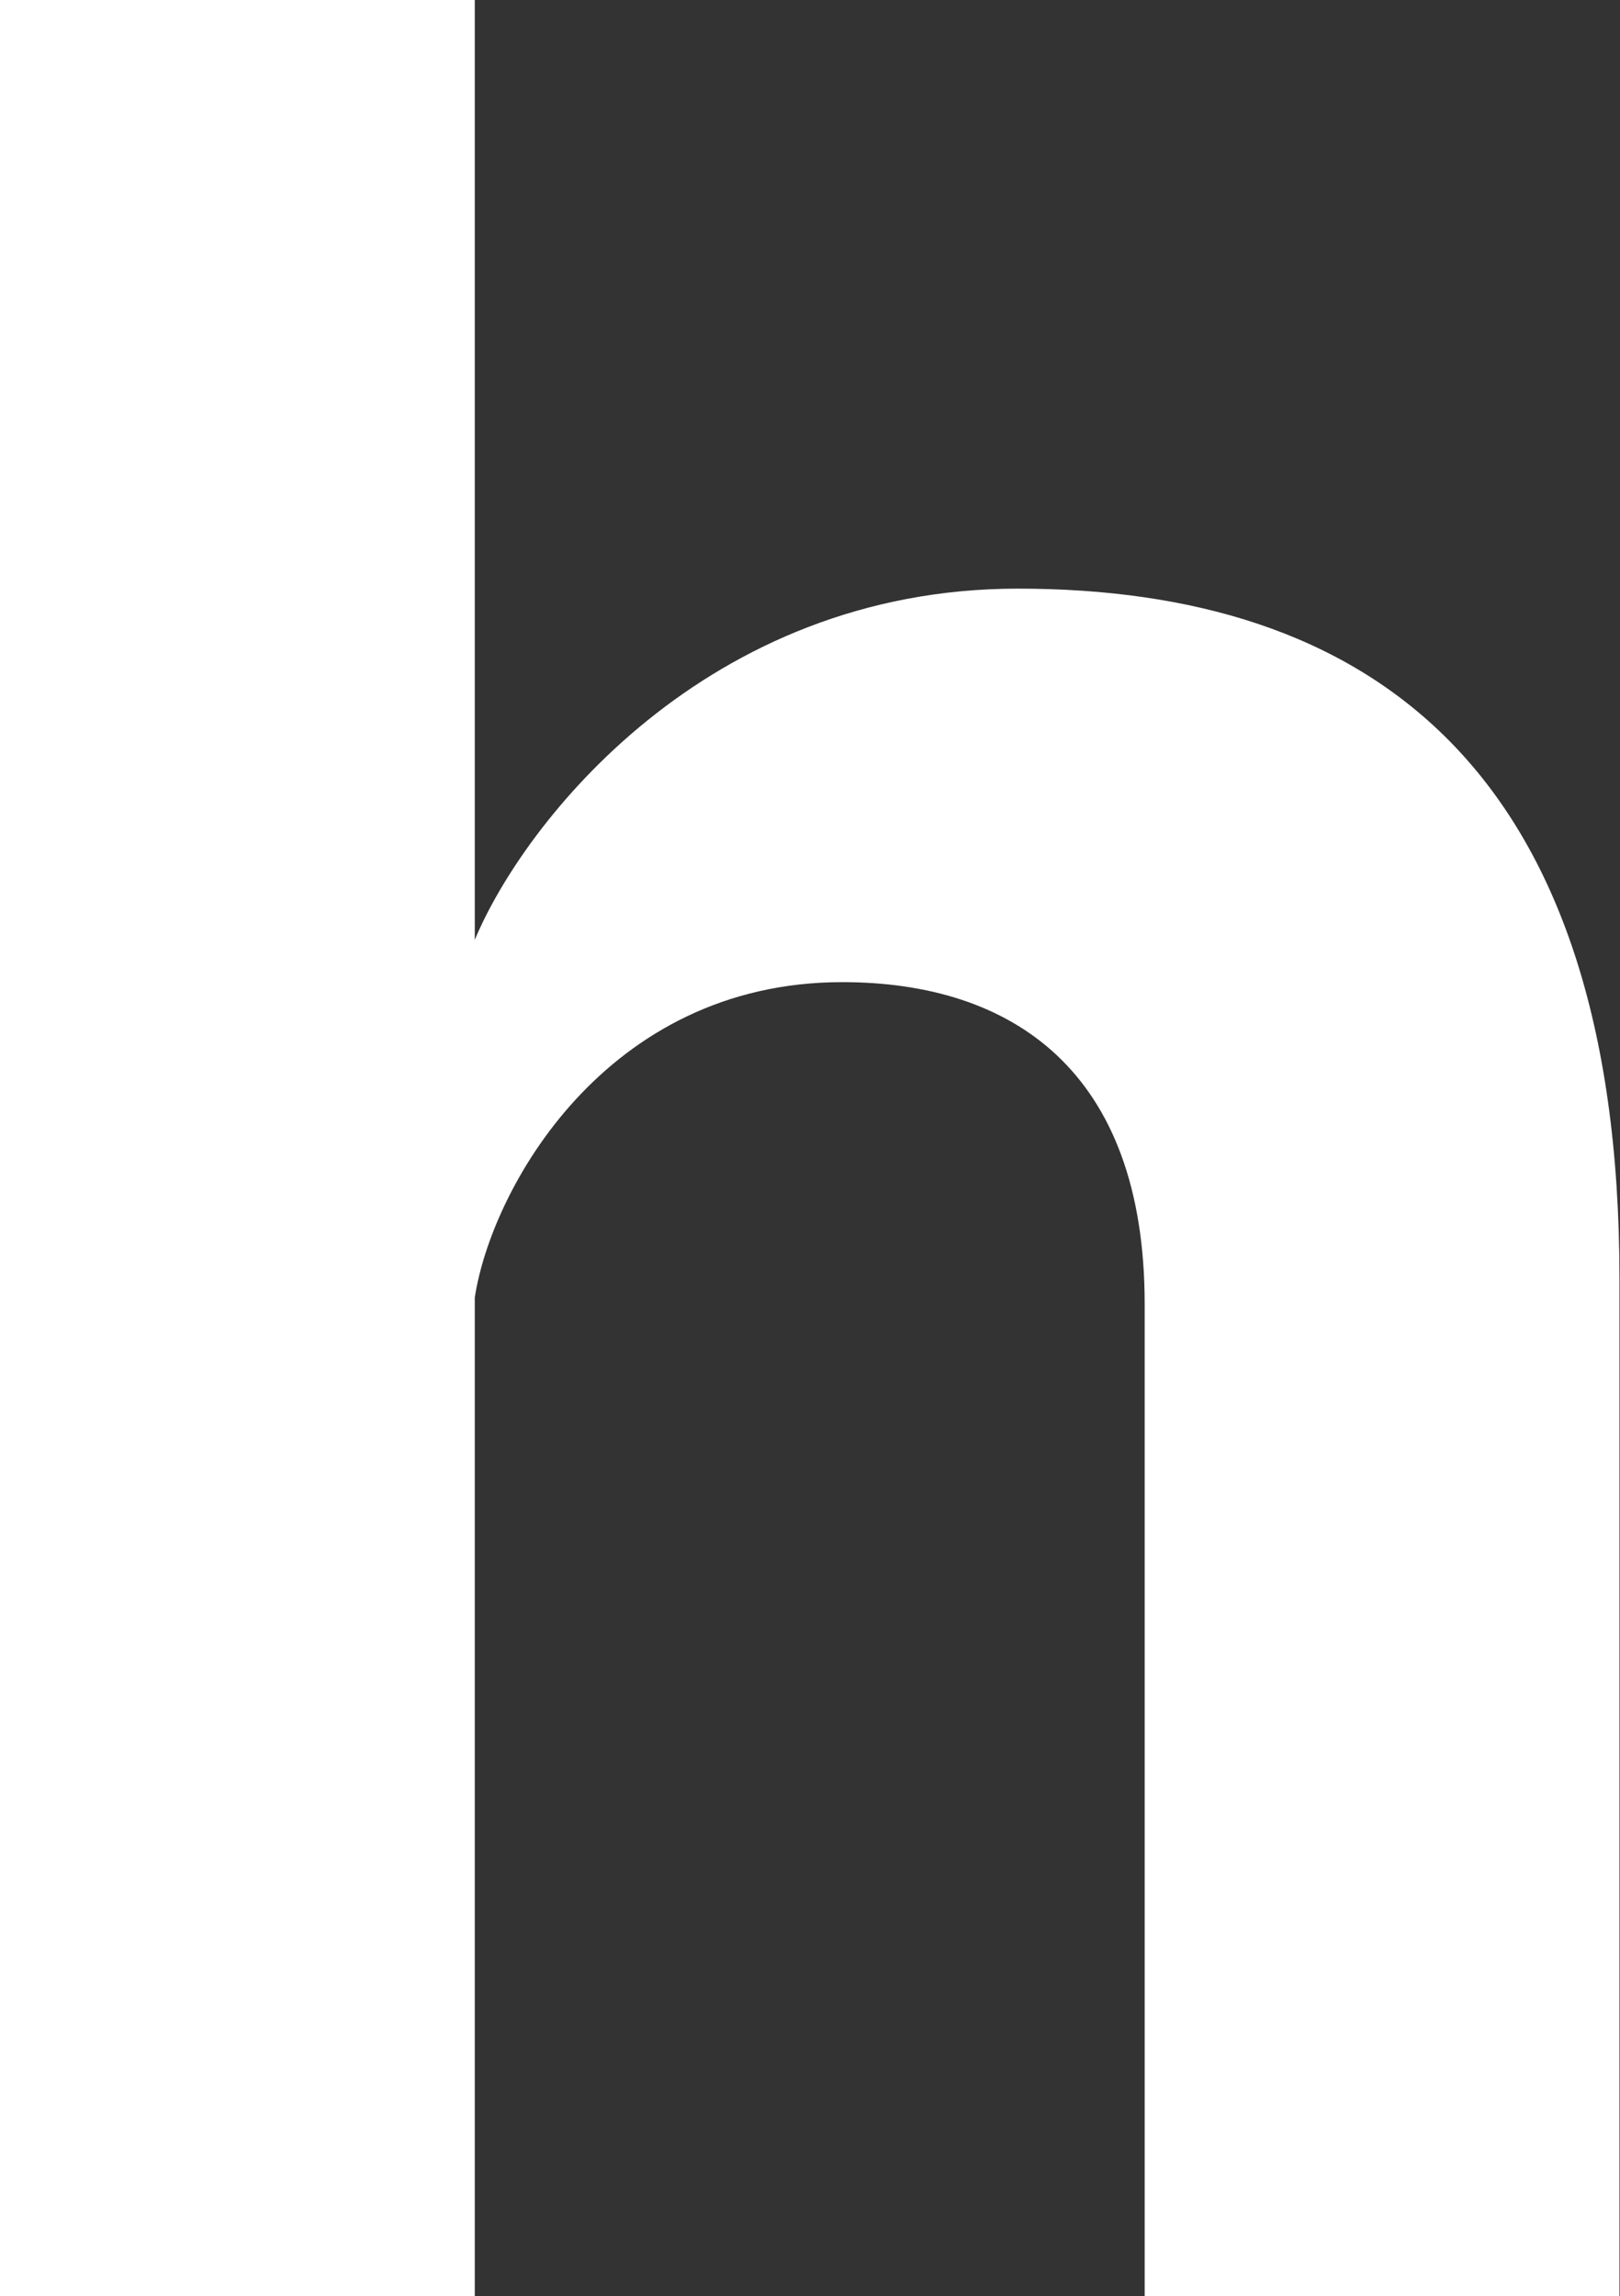
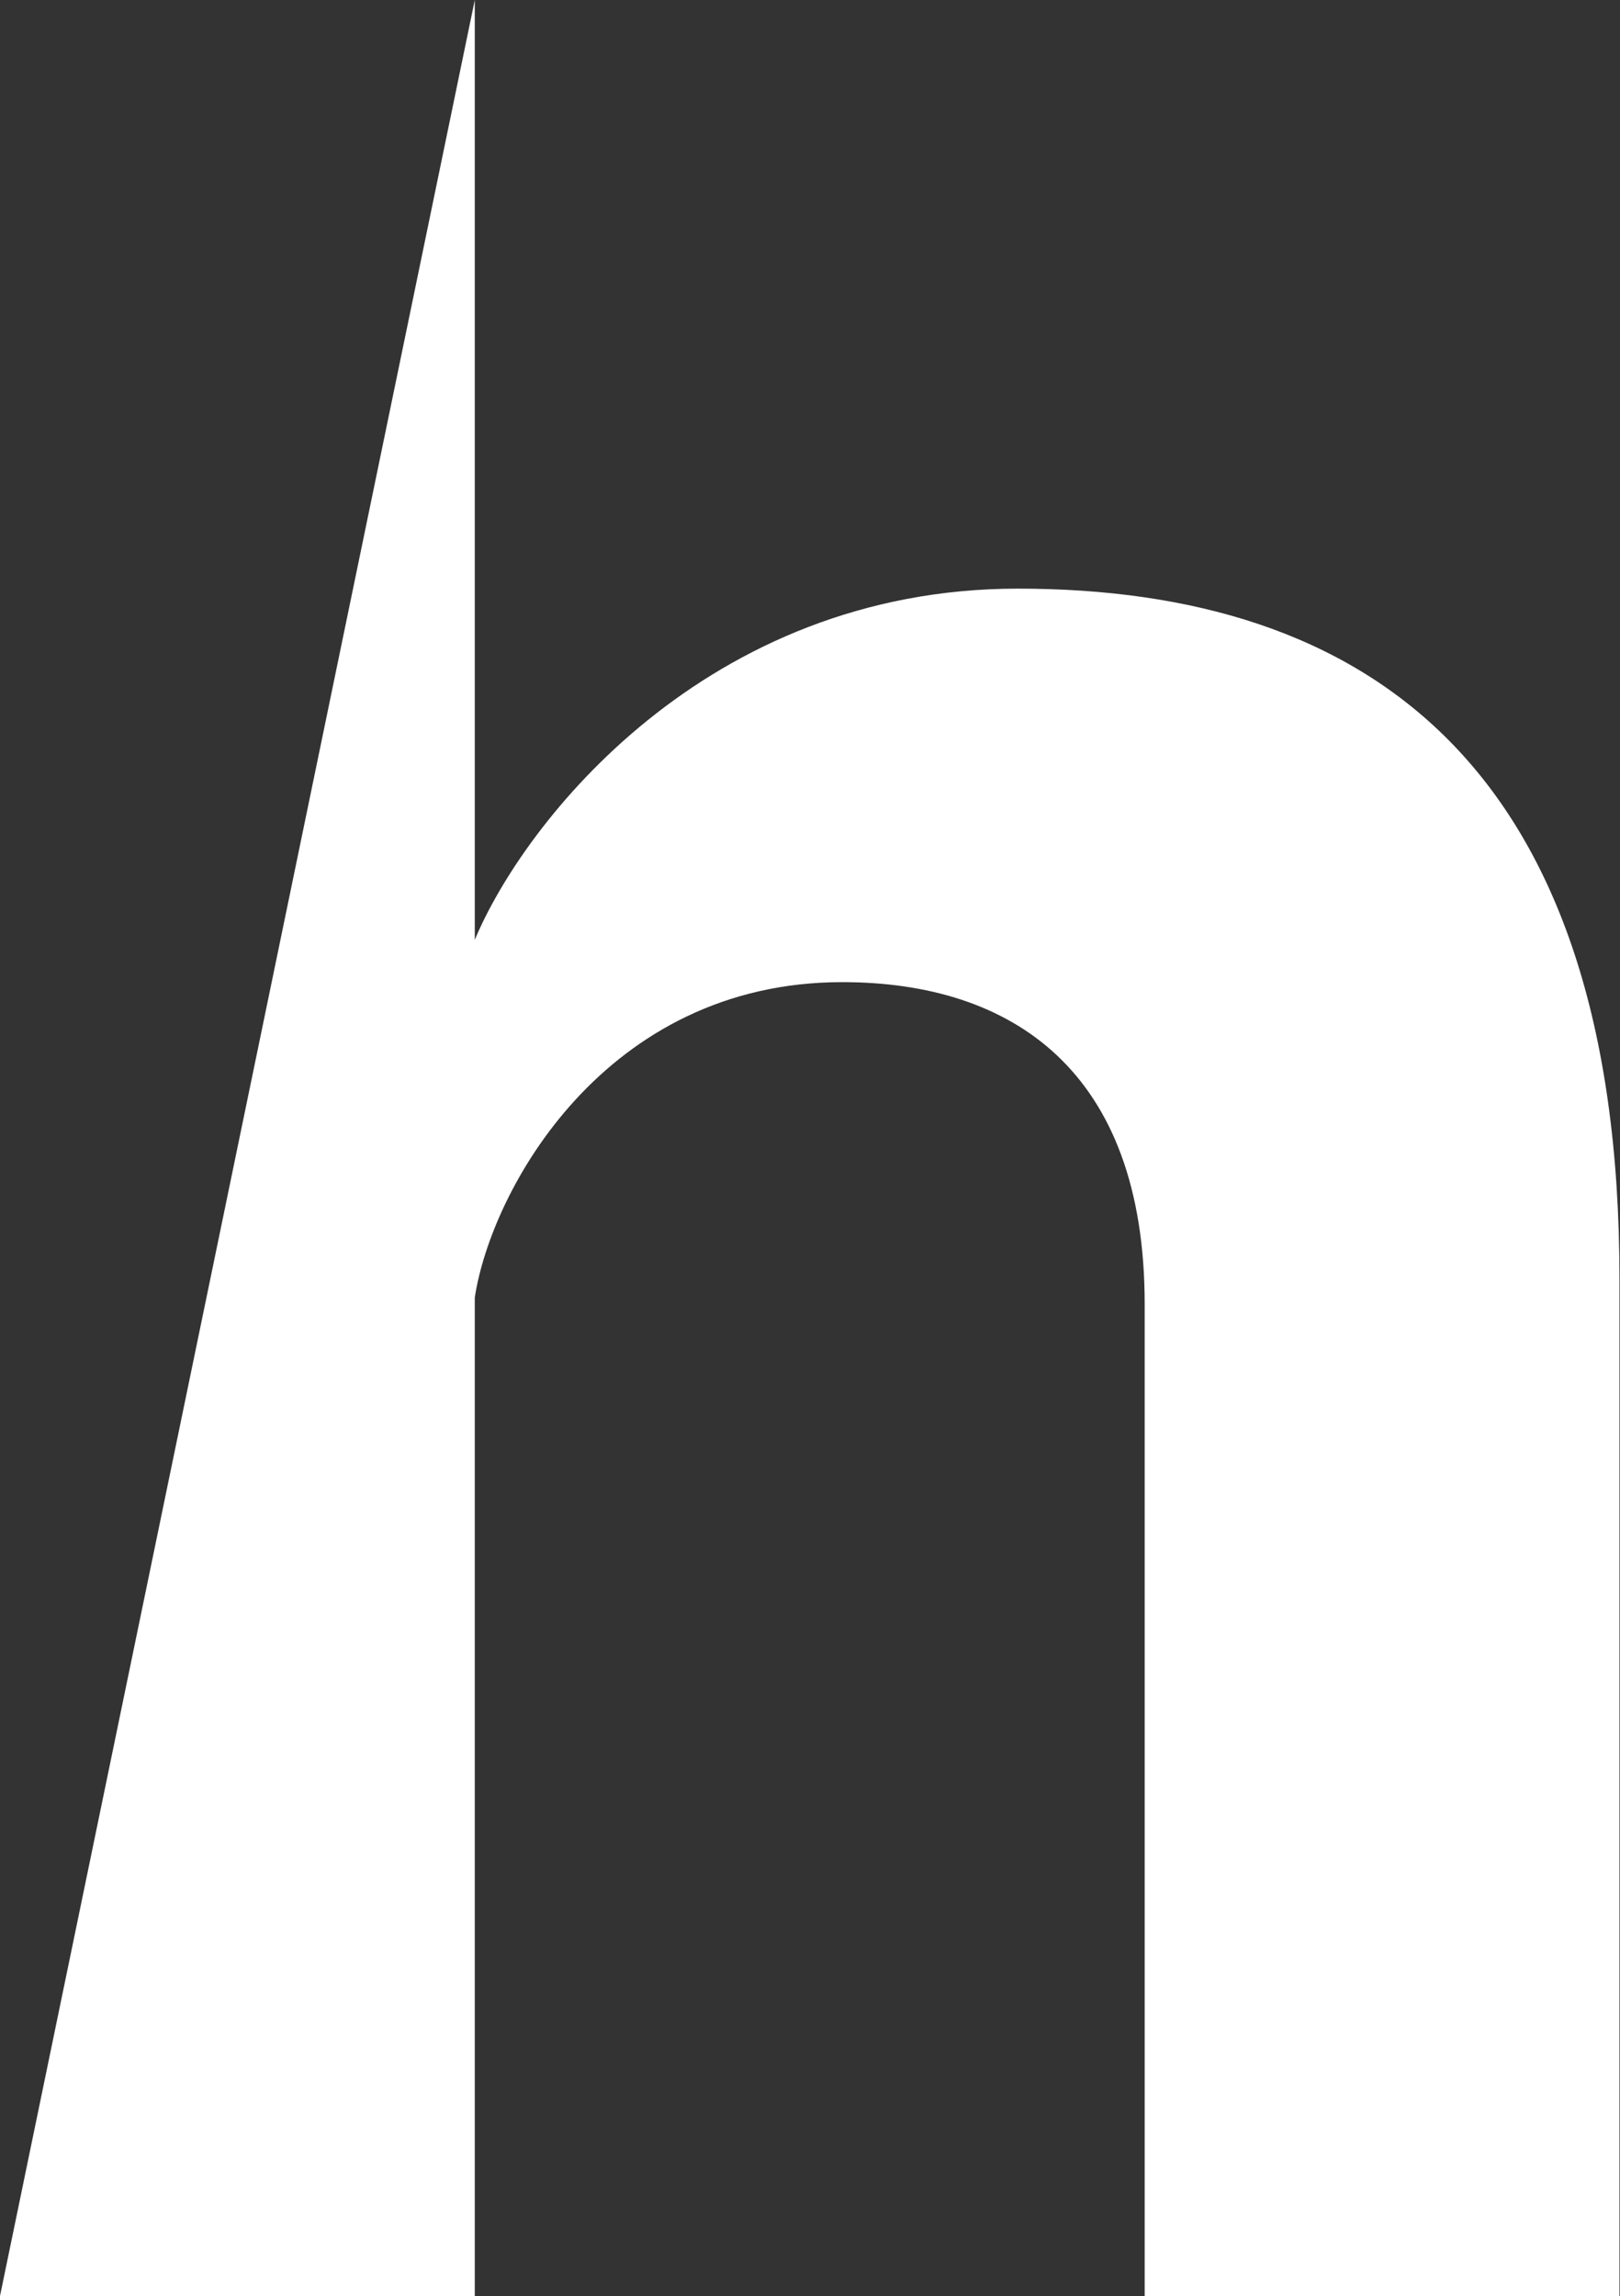
<svg xmlns="http://www.w3.org/2000/svg" width="628px" height="890px" viewBox="0 0 628 890" version="1.1">
  <rect x="0" y="0" width="628" height="890" fill="#333333" stroke="none" />
  <title>Path</title>
  <g id="Search" stroke="none" stroke-width="1" fill="none" fill-rule="evenodd">
    <g id="hm-search-1680" transform="translate(-526, -96)" fill="#FFFFFF">
-       <path d="M710.051,986 L710.051,598.989 C716.354,557.388 760.476,476.708 852.501,476.708 C918.054,476.708 969.739,510.745 969.739,601.51 L969.739,986 L1153.79,986 L1153.79,591.425 C1153.79,392.246 1055.462,324.173 920.575,324.173 C799.555,324.173 728.96,414.938 710.051,460.32 L710.051,96 L526,96 L526,986 L710.051,986 Z" id="Path" />
+       <path d="M710.051,986 L710.051,598.989 C716.354,557.388 760.476,476.708 852.501,476.708 C918.054,476.708 969.739,510.745 969.739,601.51 L969.739,986 L1153.79,986 L1153.79,591.425 C1153.79,392.246 1055.462,324.173 920.575,324.173 C799.555,324.173 728.96,414.938 710.051,460.32 L710.051,96 L526,986 L710.051,986 Z" id="Path" />
    </g>
  </g>
</svg>